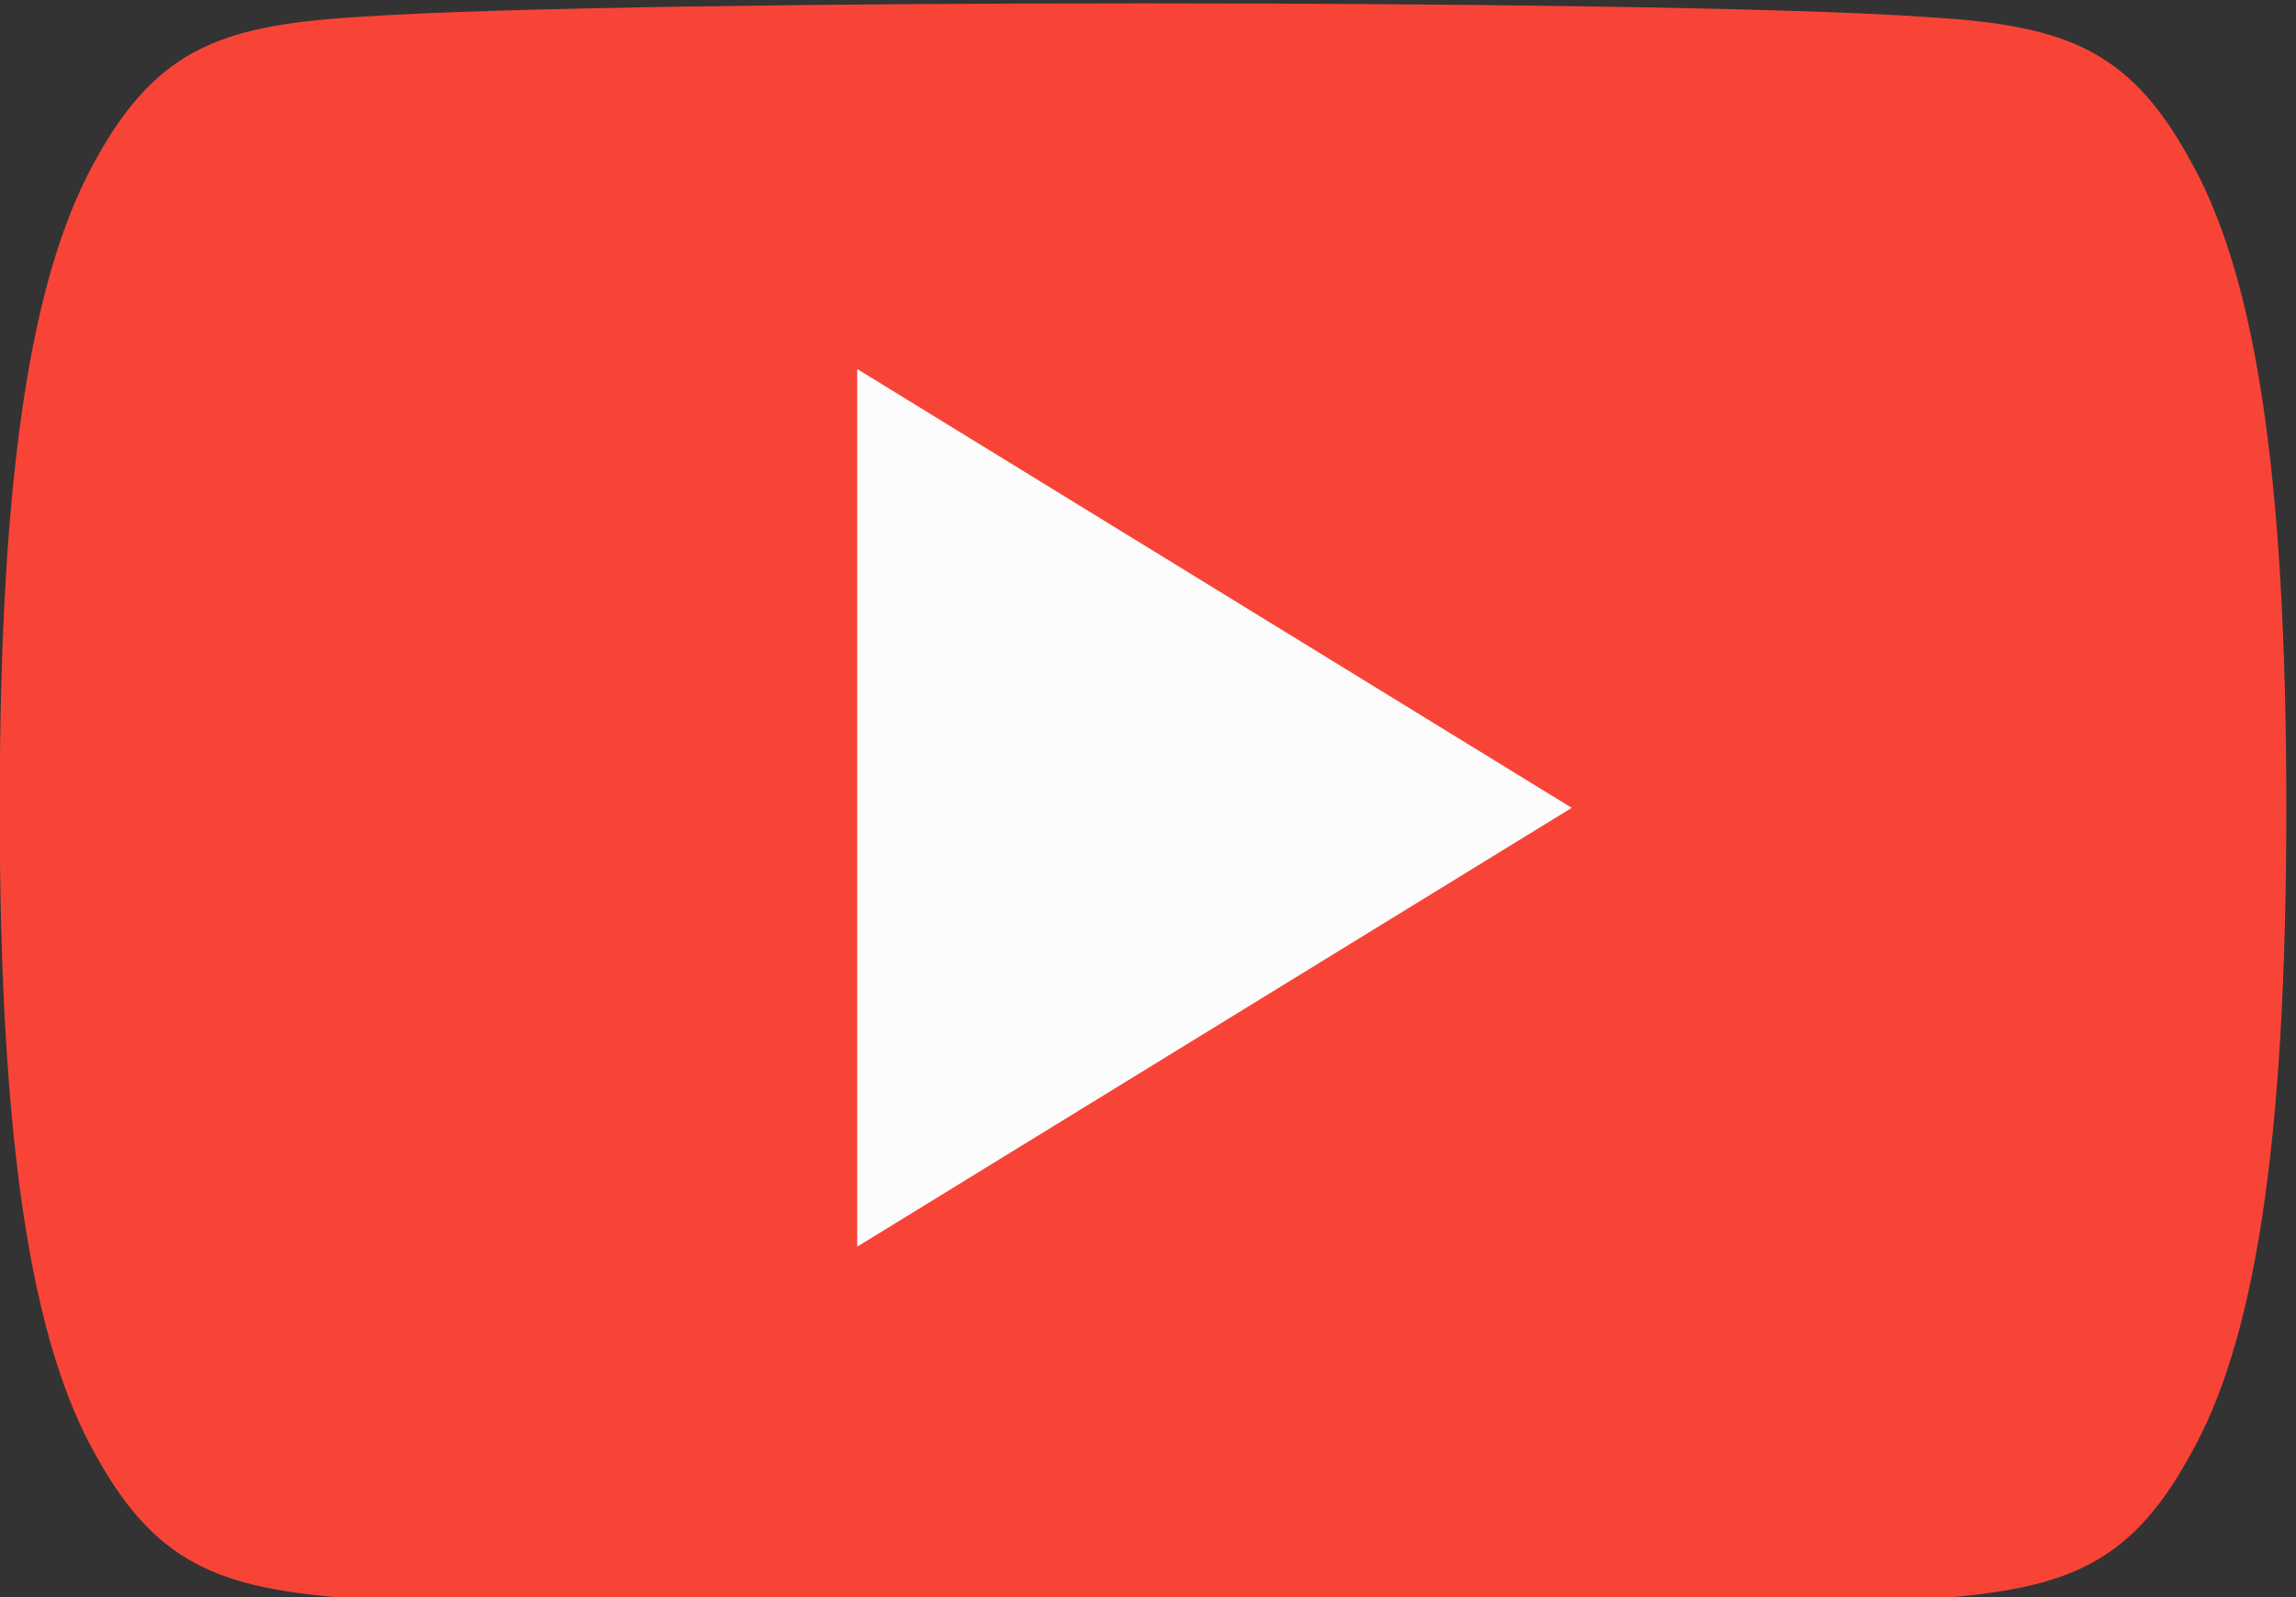
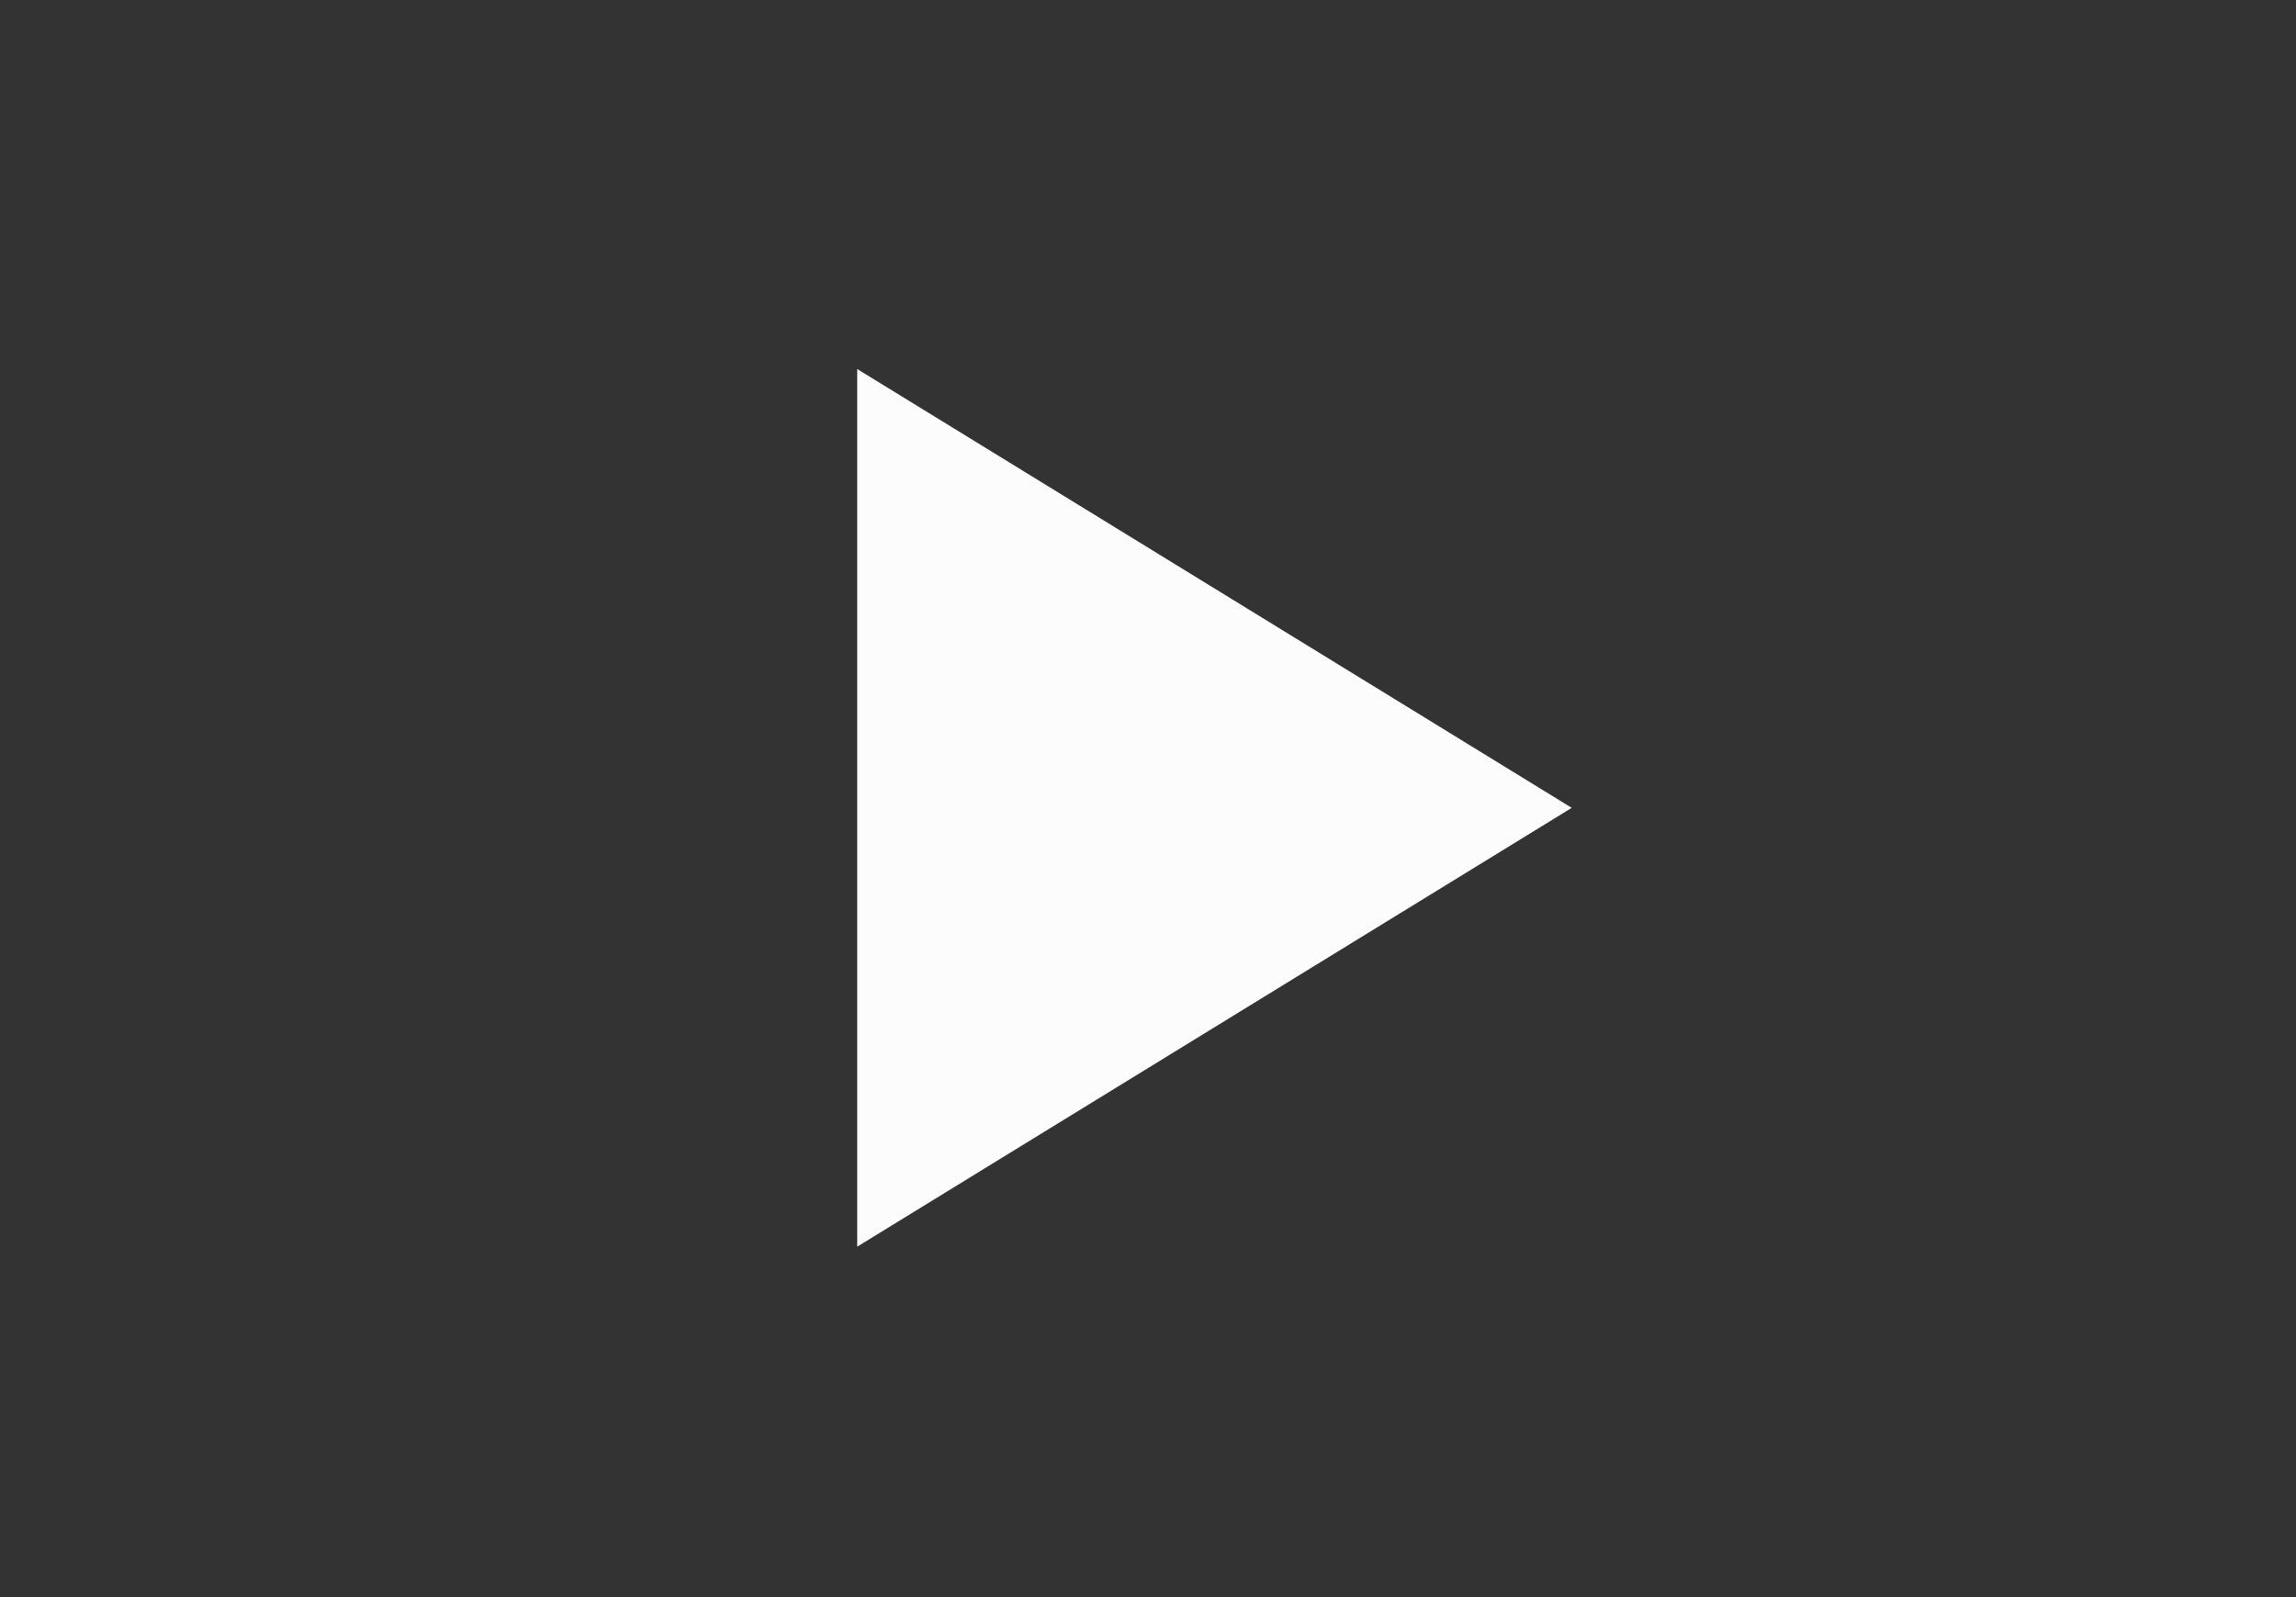
<svg xmlns="http://www.w3.org/2000/svg" xmlns:ns1="http://sodipodi.sourceforge.net/DTD/sodipodi-0.dtd" xmlns:ns2="http://www.inkscape.org/namespaces/inkscape" height="16" version="1.1" viewBox="0 0 23 16" width="23" xml:space="preserve" id="svg3" ns1:docname="Video.svg" ns2:version="1.3.2 (091e20e, 2023-11-25, custom)">
  <rect x="0" y="0" width="23" height="16" fill="#333333" stroke="none" />
  <defs id="defs3" />
  <ns1:namedview id="namedview3" pagecolor="#ffffff" bordercolor="#666666" borderopacity="1.0" ns2:showpageshadow="2" ns2:pageopacity="0.0" ns2:pagecheckerboard="0" ns2:deskcolor="#d1d1d1" showgrid="false" ns2:zoom="2.2207031" ns2:cx="238.43799" ns2:cy="164.58751" ns2:current-layer="svg3" />
  <g id="_x34_-youtube_x2C__video" transform="matrix(0.048,0,0,0.049,-0.838,-4.451)">
    <g id="g3">
      <g id="g2">
-         <path d="M 474.322,123.216 C 461.379,100.127 447.326,95.885 418.728,94.268 390.152,92.323 318.302,91.516 256.062,91.516 c -62.367,0 -134.247,0.807 -162.793,2.719 -28.538,1.65 -42.619,5.864 -55.678,28.981 -13.336,23.06 -20.194,62.776 -20.194,132.696 v 0.241 c 0,69.615 6.858,109.629 20.194,132.447 13.059,23.091 27.107,27.277 55.654,29.218 28.57,1.678 100.45,2.667 162.817,2.667 62.24,0 134.09,-0.989 162.693,-2.634 28.604,-1.94 42.646,-6.133 55.594,-29.218 13.449,-22.82 20.254,-62.832 20.254,-132.455 v -0.239 c 10e-4,-69.947 -6.804,-109.663 -20.281,-132.723 z m 0,0" style="fill:#f84437" id="path1" />
        <path d="M 196.352,345.72 V 166.282 L 345.475,256 Z m 0,0" style="fill:#fcfcfc" id="path2" />
      </g>
    </g>
  </g>
  <g id="Layer_1" transform="matrix(0.069,0,0,0.07,-1.203,-6.398)" />
</svg>